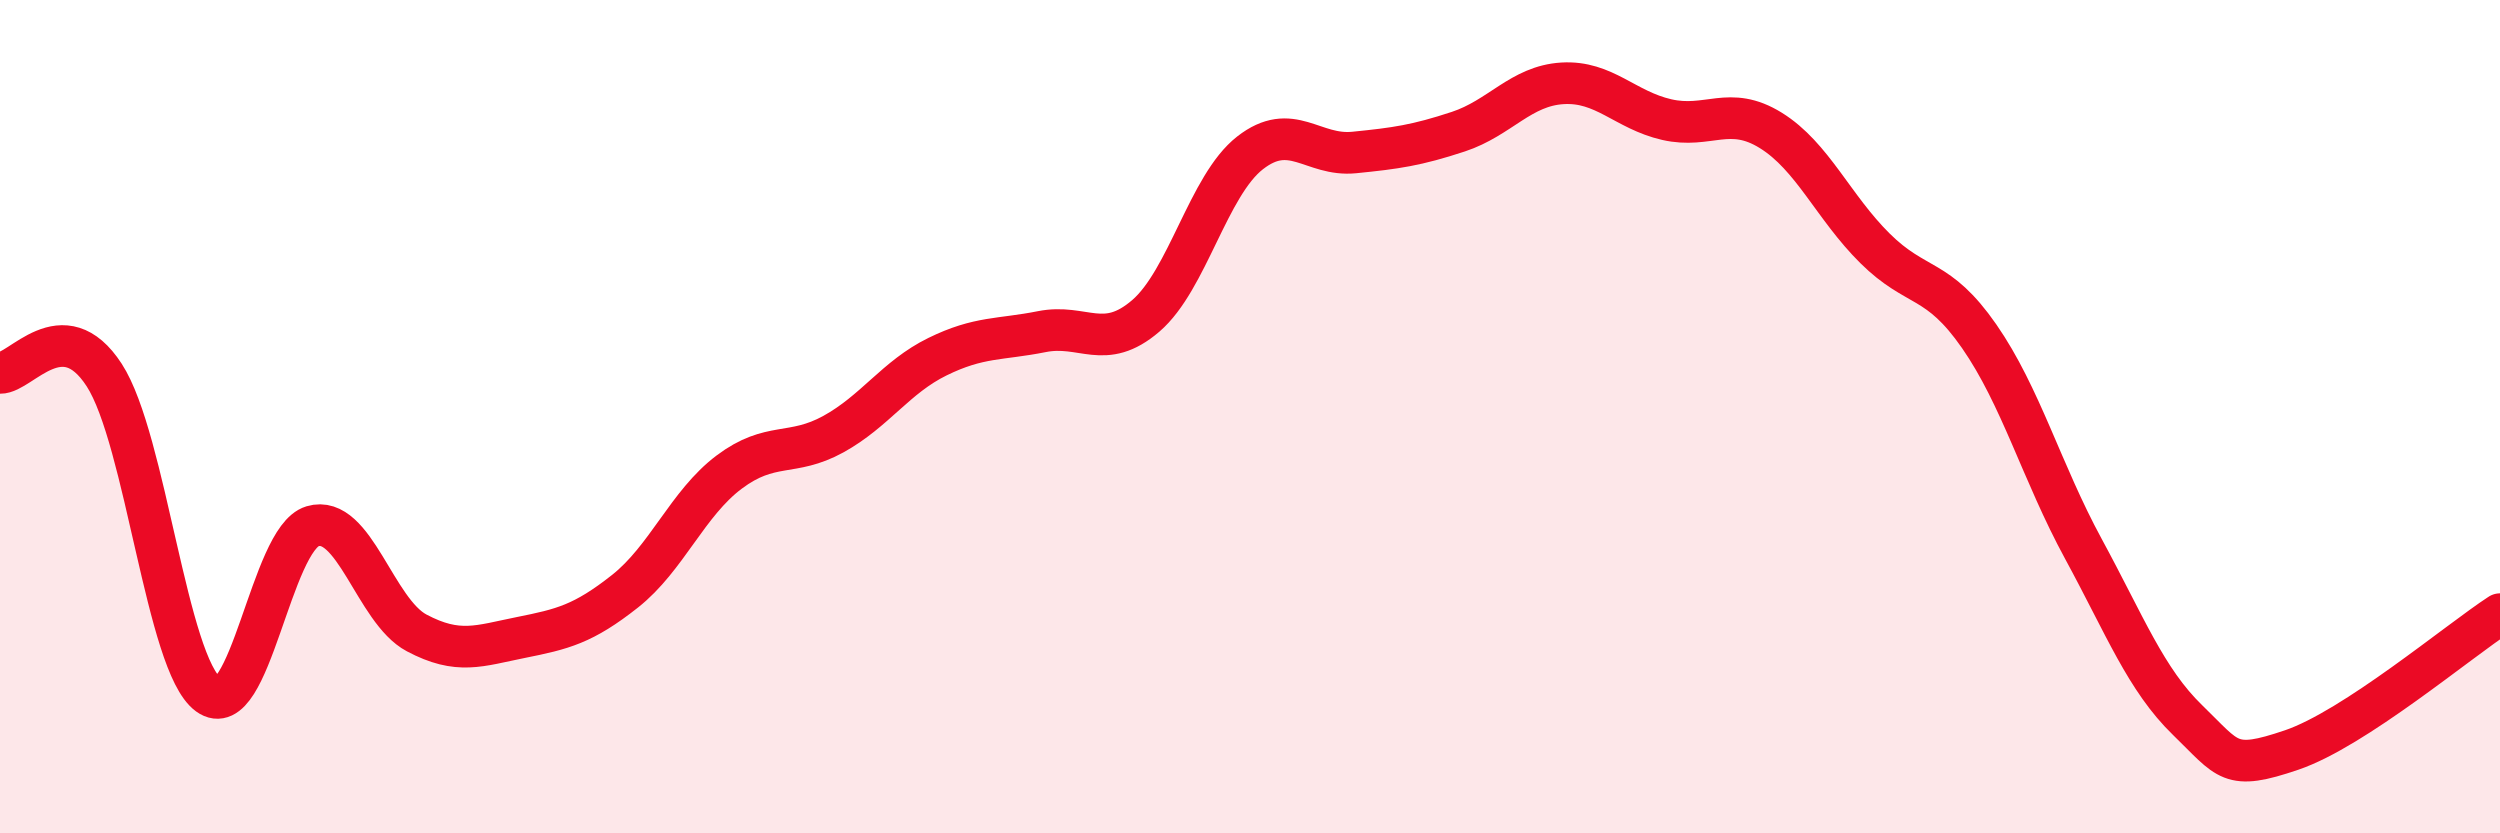
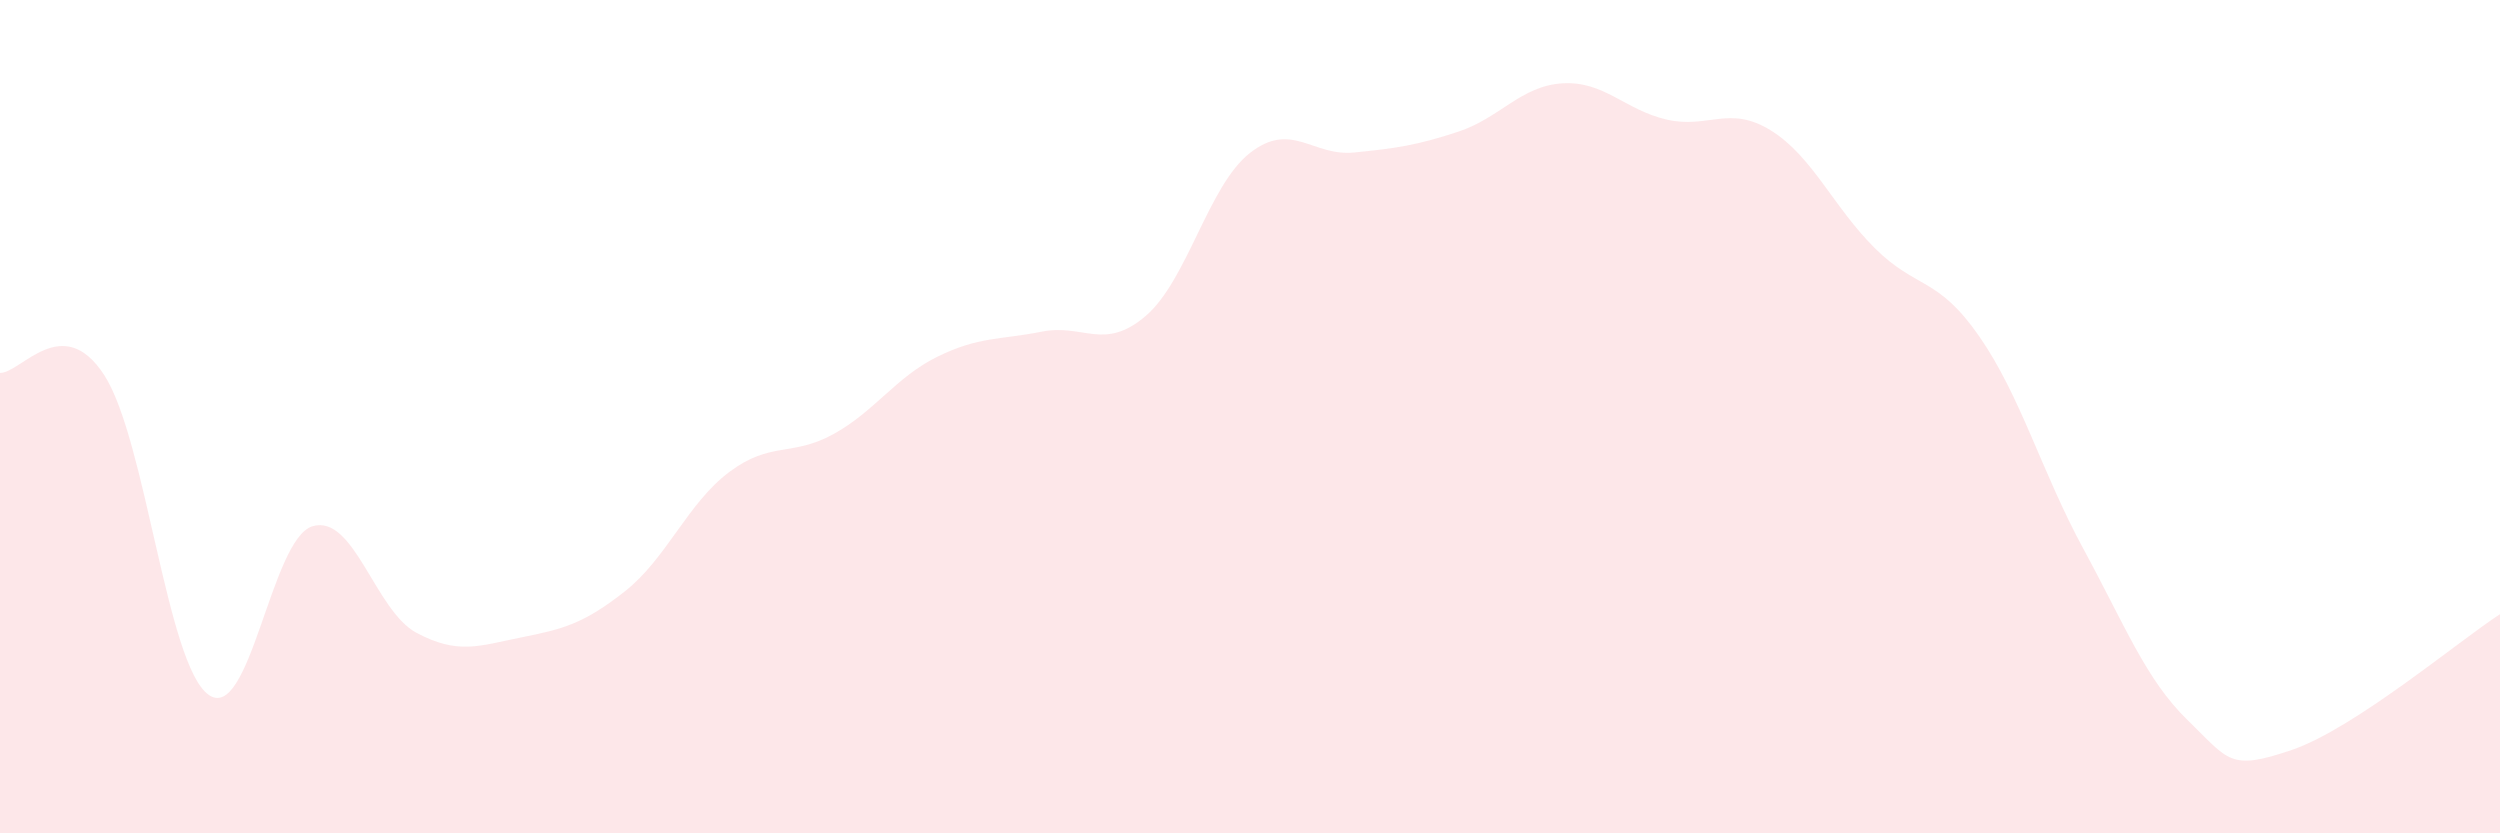
<svg xmlns="http://www.w3.org/2000/svg" width="60" height="20" viewBox="0 0 60 20">
  <path d="M 0,8.95 C 0.5,8.96 1.5,7.46 2.5,9 C 3.5,10.54 4,15.94 5,16.67 C 6,17.4 6.5,12.93 7.5,12.63 C 8.5,12.33 9,14.66 10,15.19 C 11,15.72 11.5,15.5 12.5,15.3 C 13.5,15.1 14,14.98 15,14.19 C 16,13.4 16.5,12.08 17.5,11.33 C 18.5,10.58 19,10.97 20,10.42 C 21,9.87 21.5,9.05 22.5,8.56 C 23.5,8.07 24,8.16 25,7.96 C 26,7.76 26.5,8.44 27.5,7.58 C 28.5,6.72 29,4.45 30,3.67 C 31,2.89 31.5,3.76 32.5,3.66 C 33.5,3.56 34,3.49 35,3.16 C 36,2.83 36.5,2.06 37.5,2 C 38.5,1.94 39,2.64 40,2.87 C 41,3.1 41.5,2.51 42.5,3.13 C 43.5,3.75 44,4.97 45,5.96 C 46,6.95 46.5,6.63 47.5,8.07 C 48.5,9.51 49,11.33 50,13.17 C 51,15.01 51.5,16.31 52.5,17.28 C 53.5,18.25 53.5,18.51 55,18 C 56.5,17.49 59,15.39 60,14.74L60 20L0 20Z" fill="#EB0A25" opacity="0.1" stroke-linecap="round" stroke-linejoin="round" />
-   <path d="M 0,8.95 C 0.5,8.96 1.5,7.46 2.5,9 C 3.5,10.54 4,15.94 5,16.67 C 6,17.4 6.5,12.93 7.5,12.63 C 8.5,12.33 9,14.66 10,15.19 C 11,15.72 11.5,15.5 12.5,15.3 C 13.5,15.1 14,14.98 15,14.19 C 16,13.4 16.5,12.08 17.5,11.33 C 18.5,10.58 19,10.97 20,10.42 C 21,9.87 21.5,9.05 22.5,8.56 C 23.5,8.07 24,8.16 25,7.96 C 26,7.76 26.5,8.44 27.5,7.58 C 28.5,6.72 29,4.45 30,3.67 C 31,2.89 31.5,3.76 32.5,3.66 C 33.5,3.56 34,3.49 35,3.16 C 36,2.83 36.5,2.06 37.5,2 C 38.5,1.94 39,2.64 40,2.87 C 41,3.1 41.5,2.51 42.5,3.13 C 43.5,3.75 44,4.97 45,5.96 C 46,6.95 46.5,6.63 47.5,8.07 C 48.5,9.51 49,11.33 50,13.17 C 51,15.01 51.5,16.31 52.5,17.28 C 53.5,18.25 53.5,18.51 55,18 C 56.5,17.49 59,15.39 60,14.74" stroke="#EB0A25" stroke-width="1" fill="none" stroke-linecap="round" stroke-linejoin="round" />
</svg>